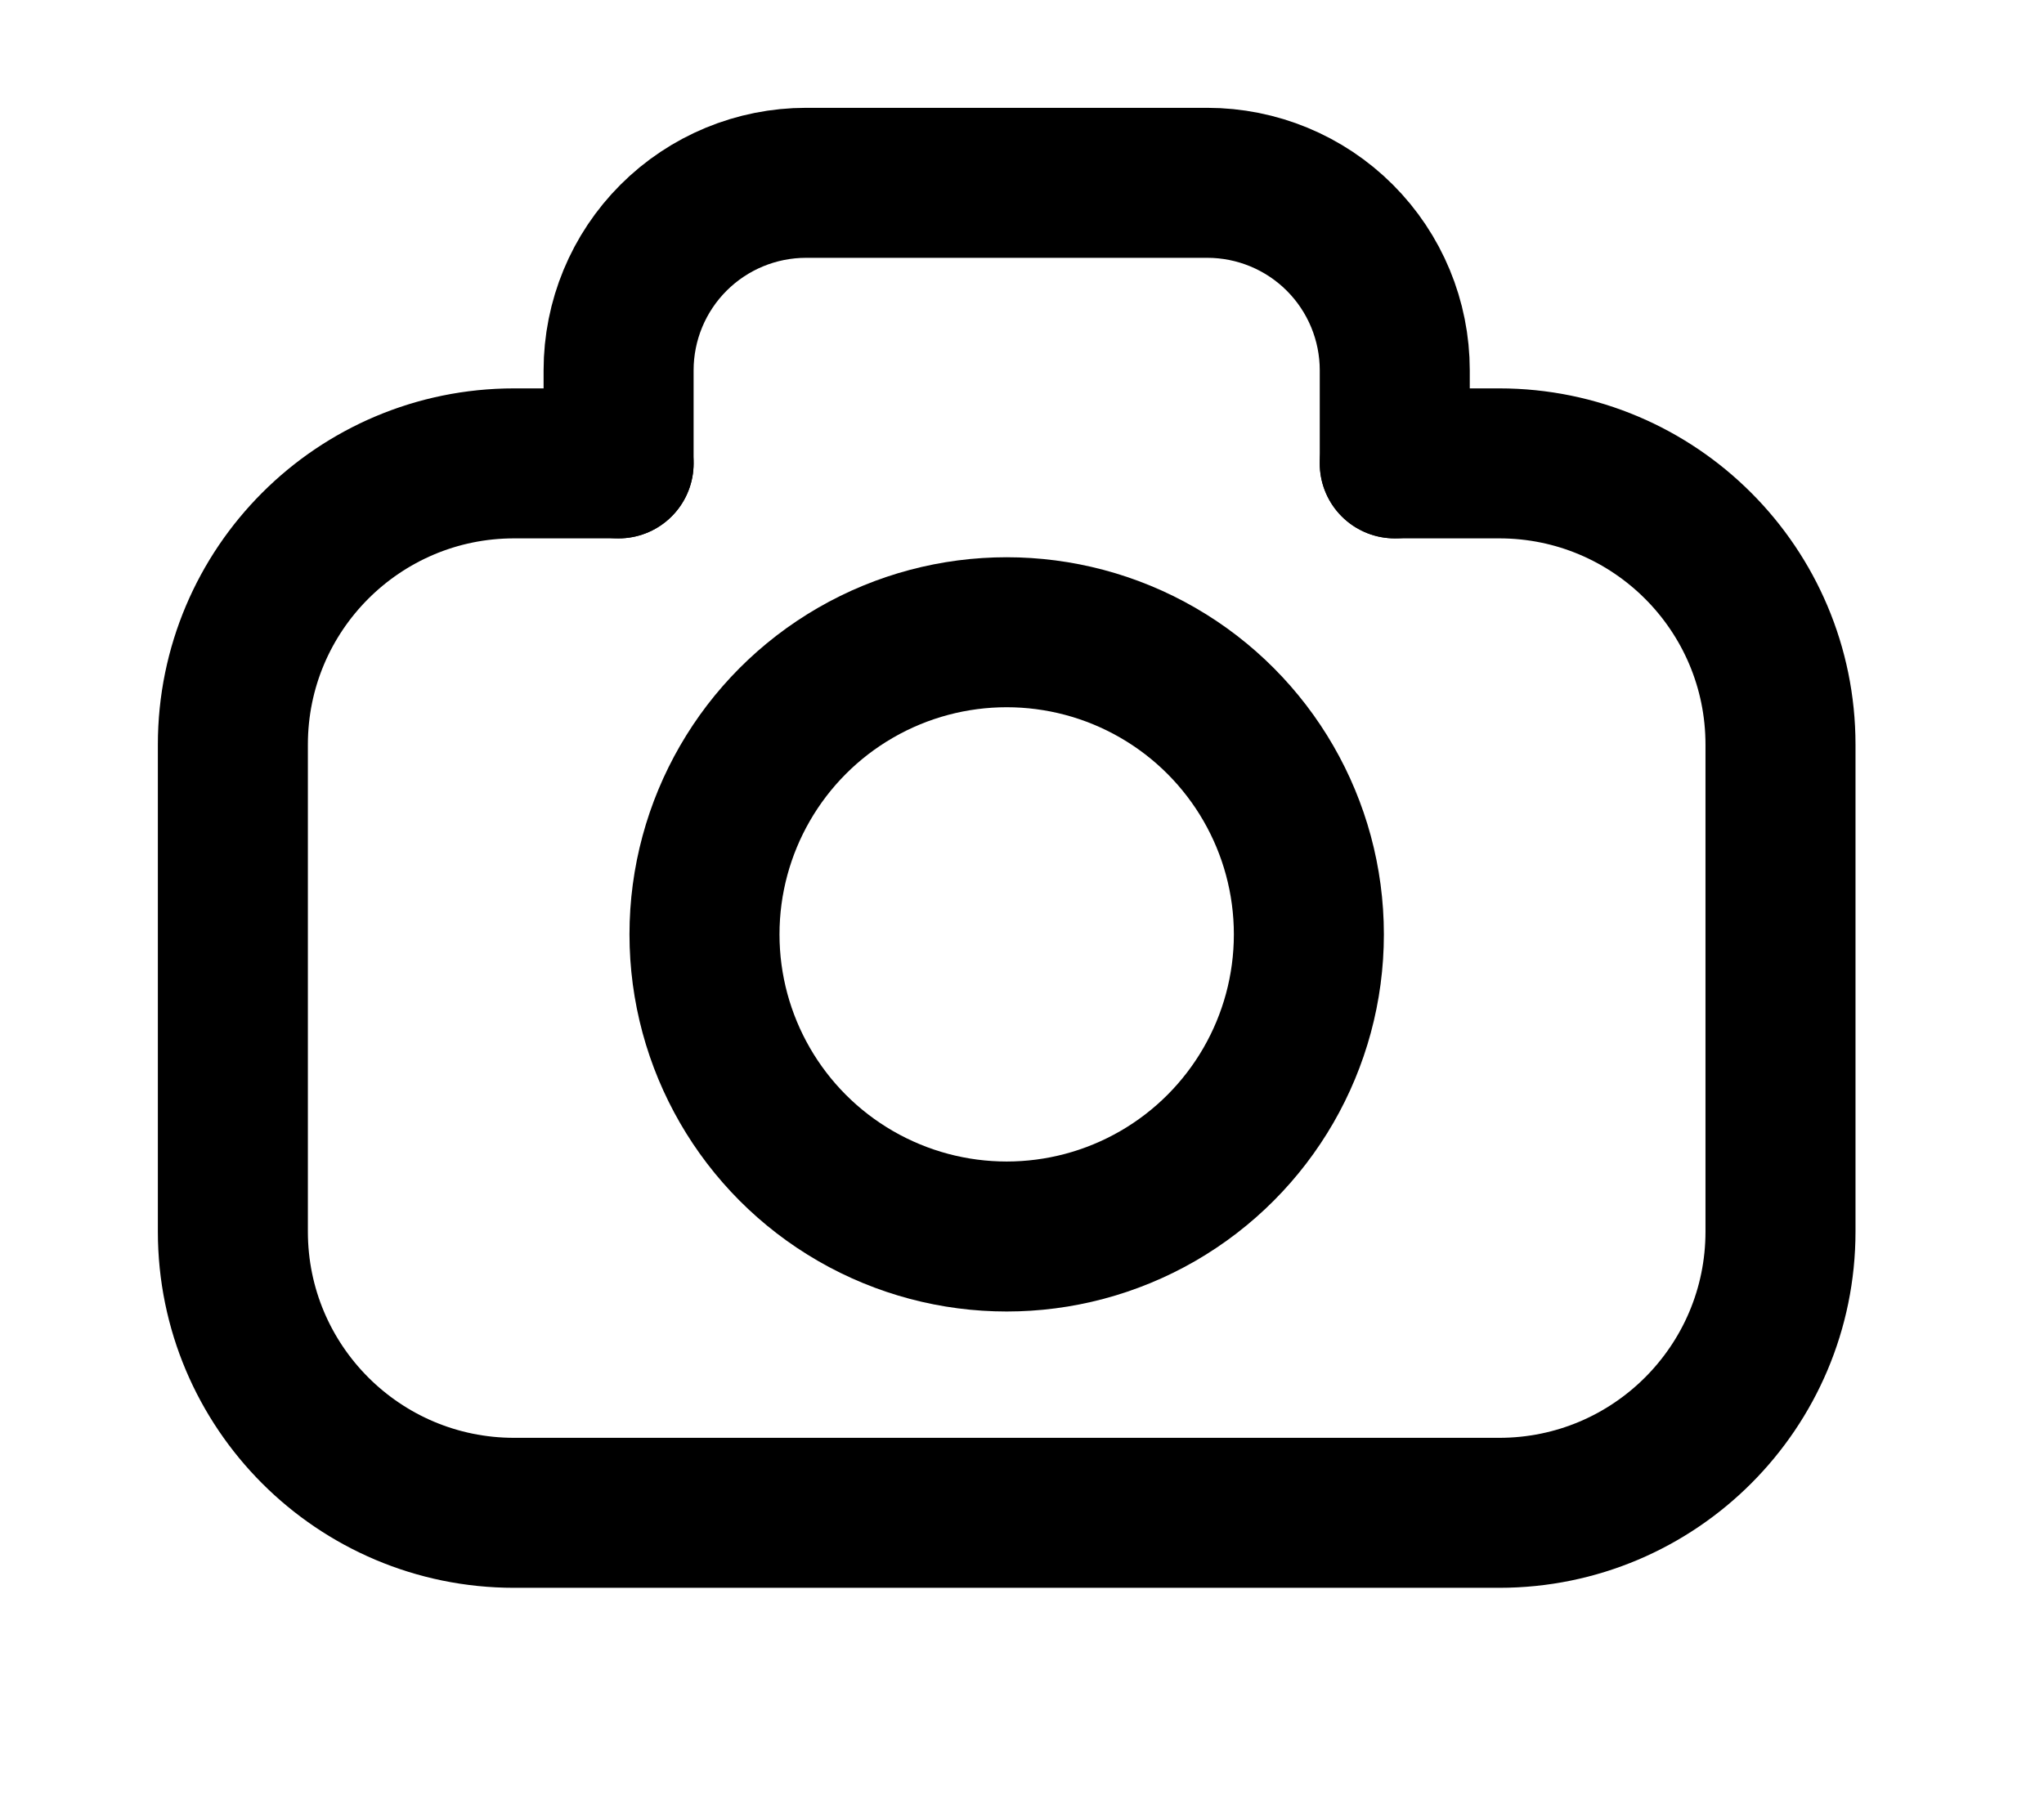
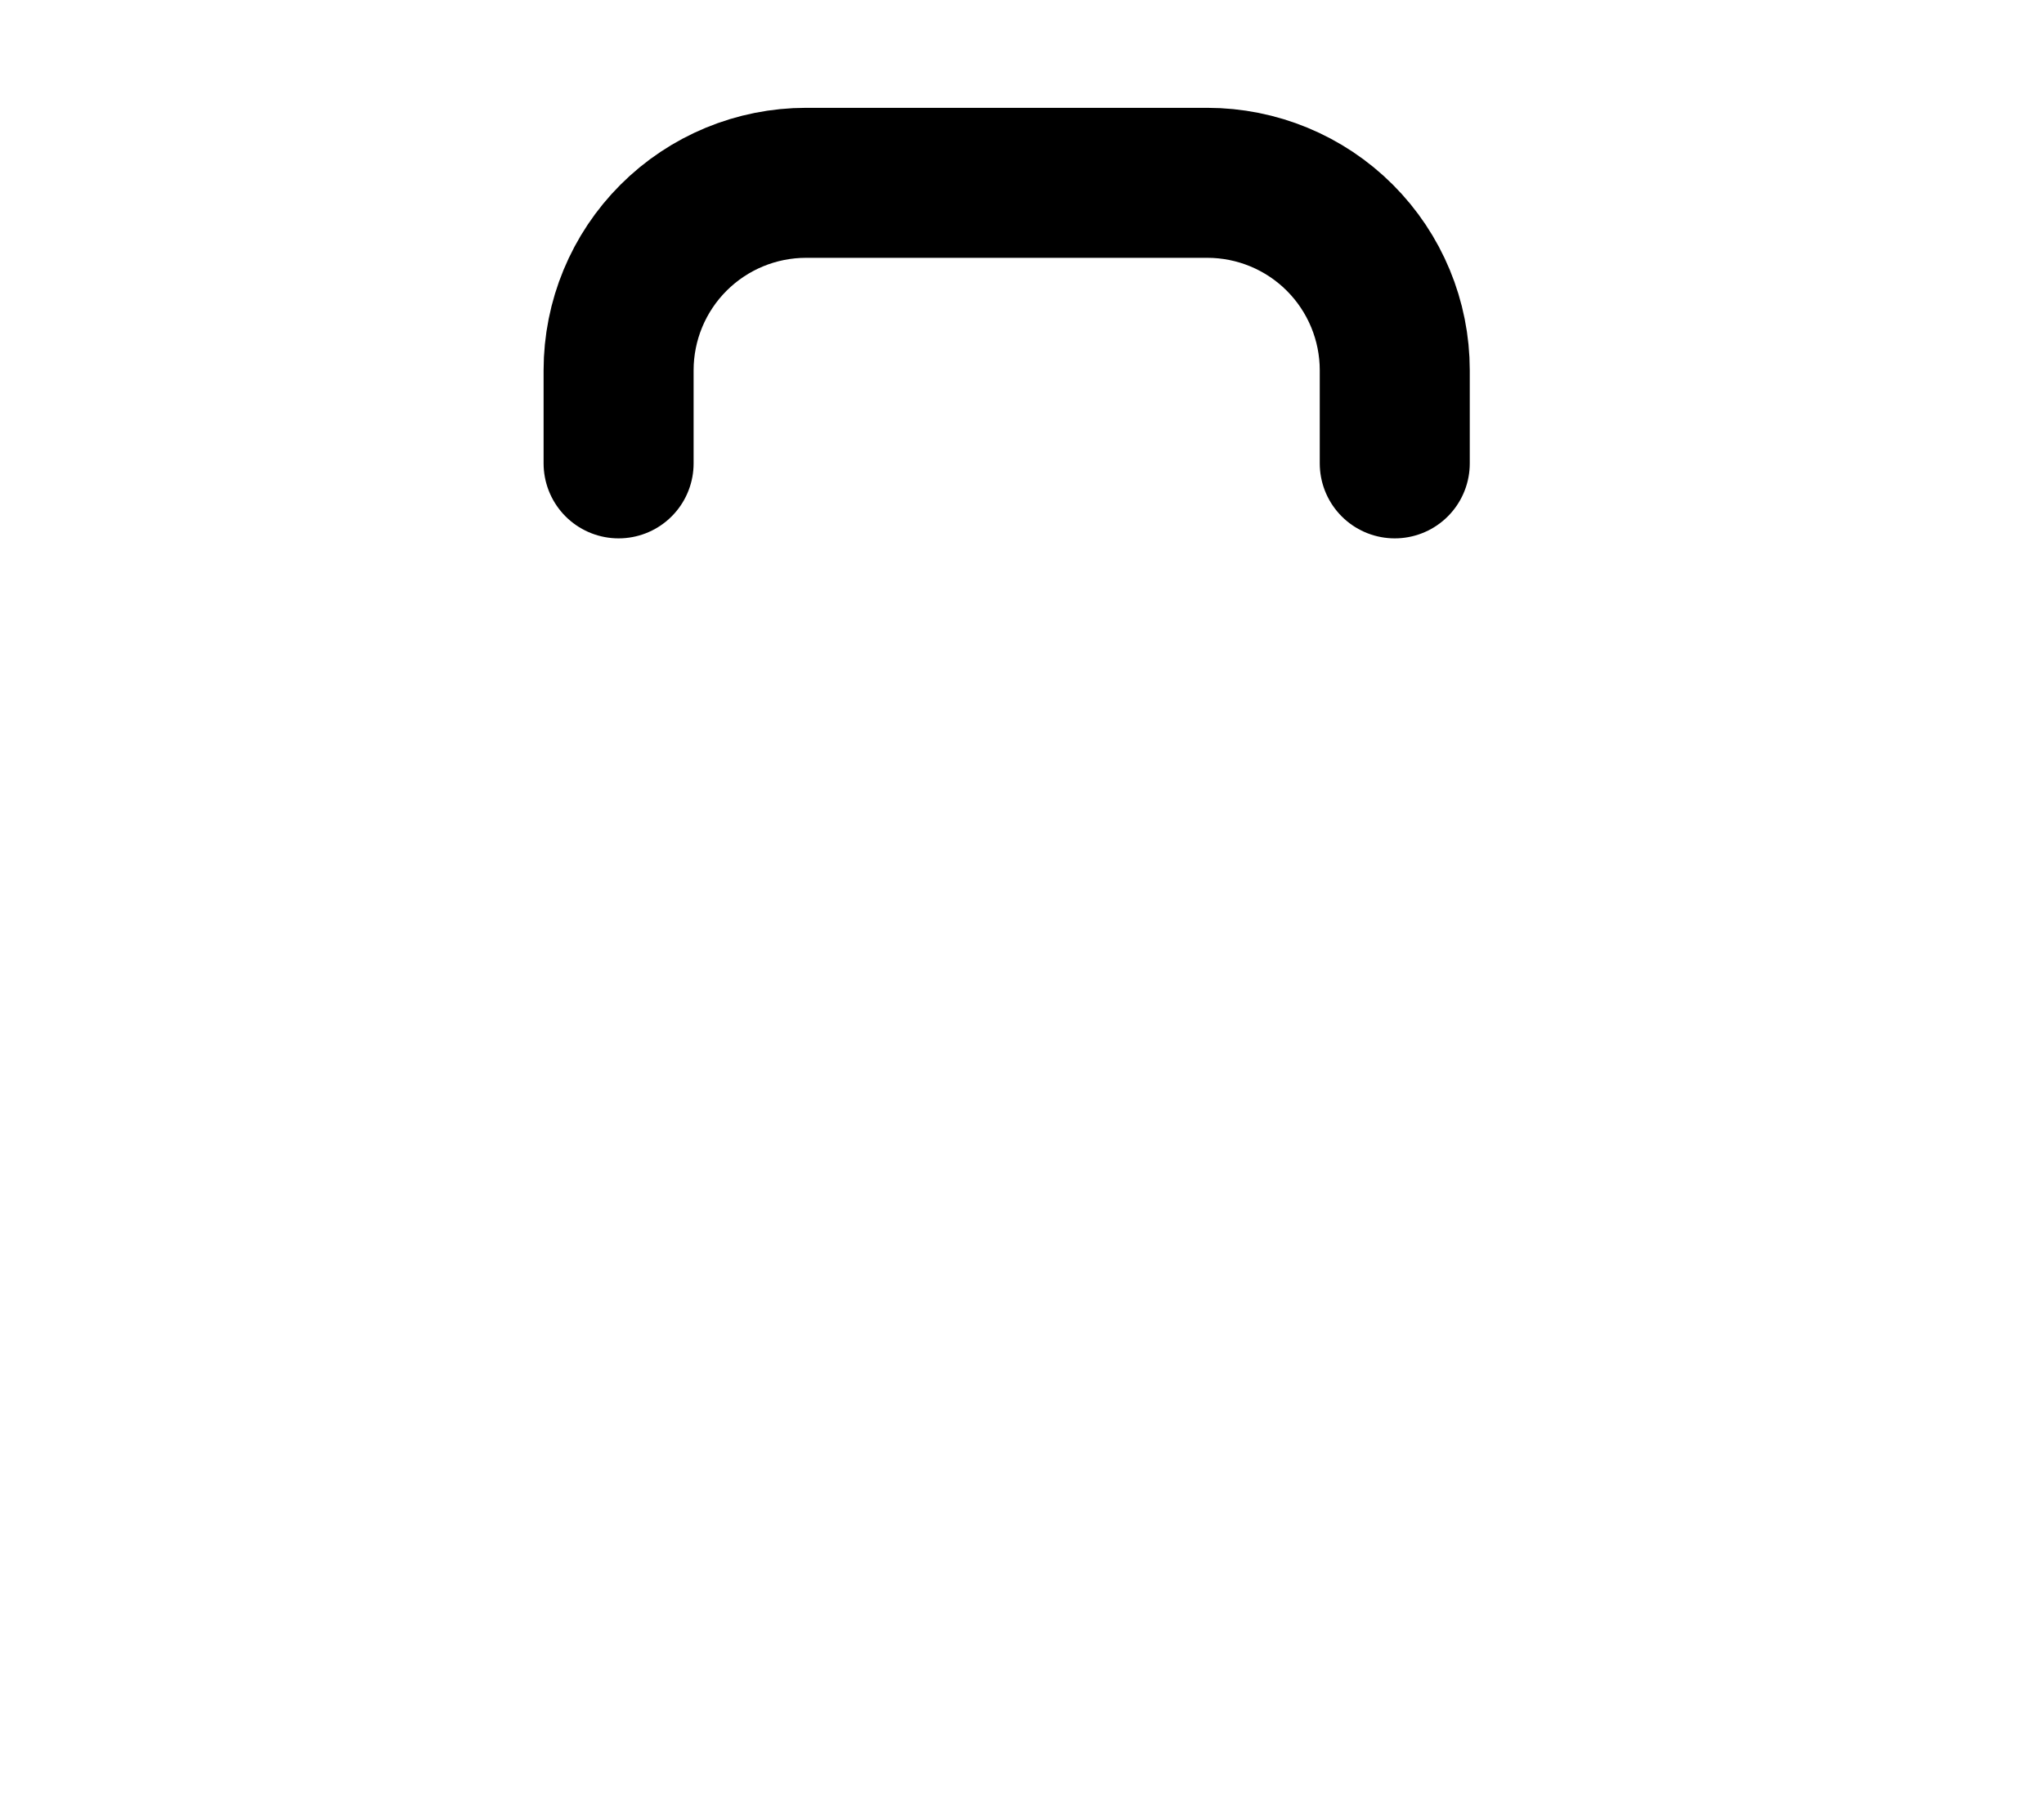
<svg xmlns="http://www.w3.org/2000/svg" width="100%" height="100%" viewBox="0 0 109 96" version="1.1" xml:space="preserve" style="fill-rule:evenodd;clip-rule:evenodd;stroke-linecap:round;stroke-linejoin:round;stroke-miterlimit:1.5;">
-   <path d="M74.378,24.715l5.57,-0c8.284,-0 15,6.715 15,15c-0,8.045 -0,17.93 -0,25.975c-0,8.284 -6.716,15 -15,15c-14.903,-0 -37.627,-0 -52.53,-0c-8.284,-0 -15,-6.716 -15,-15c0,-8.045 0,-17.93 0,-25.975c0,-8.285 6.716,-15 15,-15c3.165,-0 5.57,-0 5.57,-0" style="fill:none;stroke:#000;stroke-width:8px;" />
  <path d="M32.988,24.715l-0,-4.964c-0,-2.653 1.053,-5.196 2.929,-7.072c1.875,-1.875 4.418,-2.928 7.071,-2.928c6.486,-0 14.904,-0 21.39,-0c2.652,-0 5.196,1.053 7.071,2.928c1.875,1.876 2.929,4.419 2.929,7.072c0,2.736 0,4.964 0,4.964" style="fill:none;stroke:#000;stroke-width:8px;" />
-   <circle cx="53.683" cy="49.837" r="16.115" style="fill:none;stroke:#000;stroke-width:8px;" />
</svg>